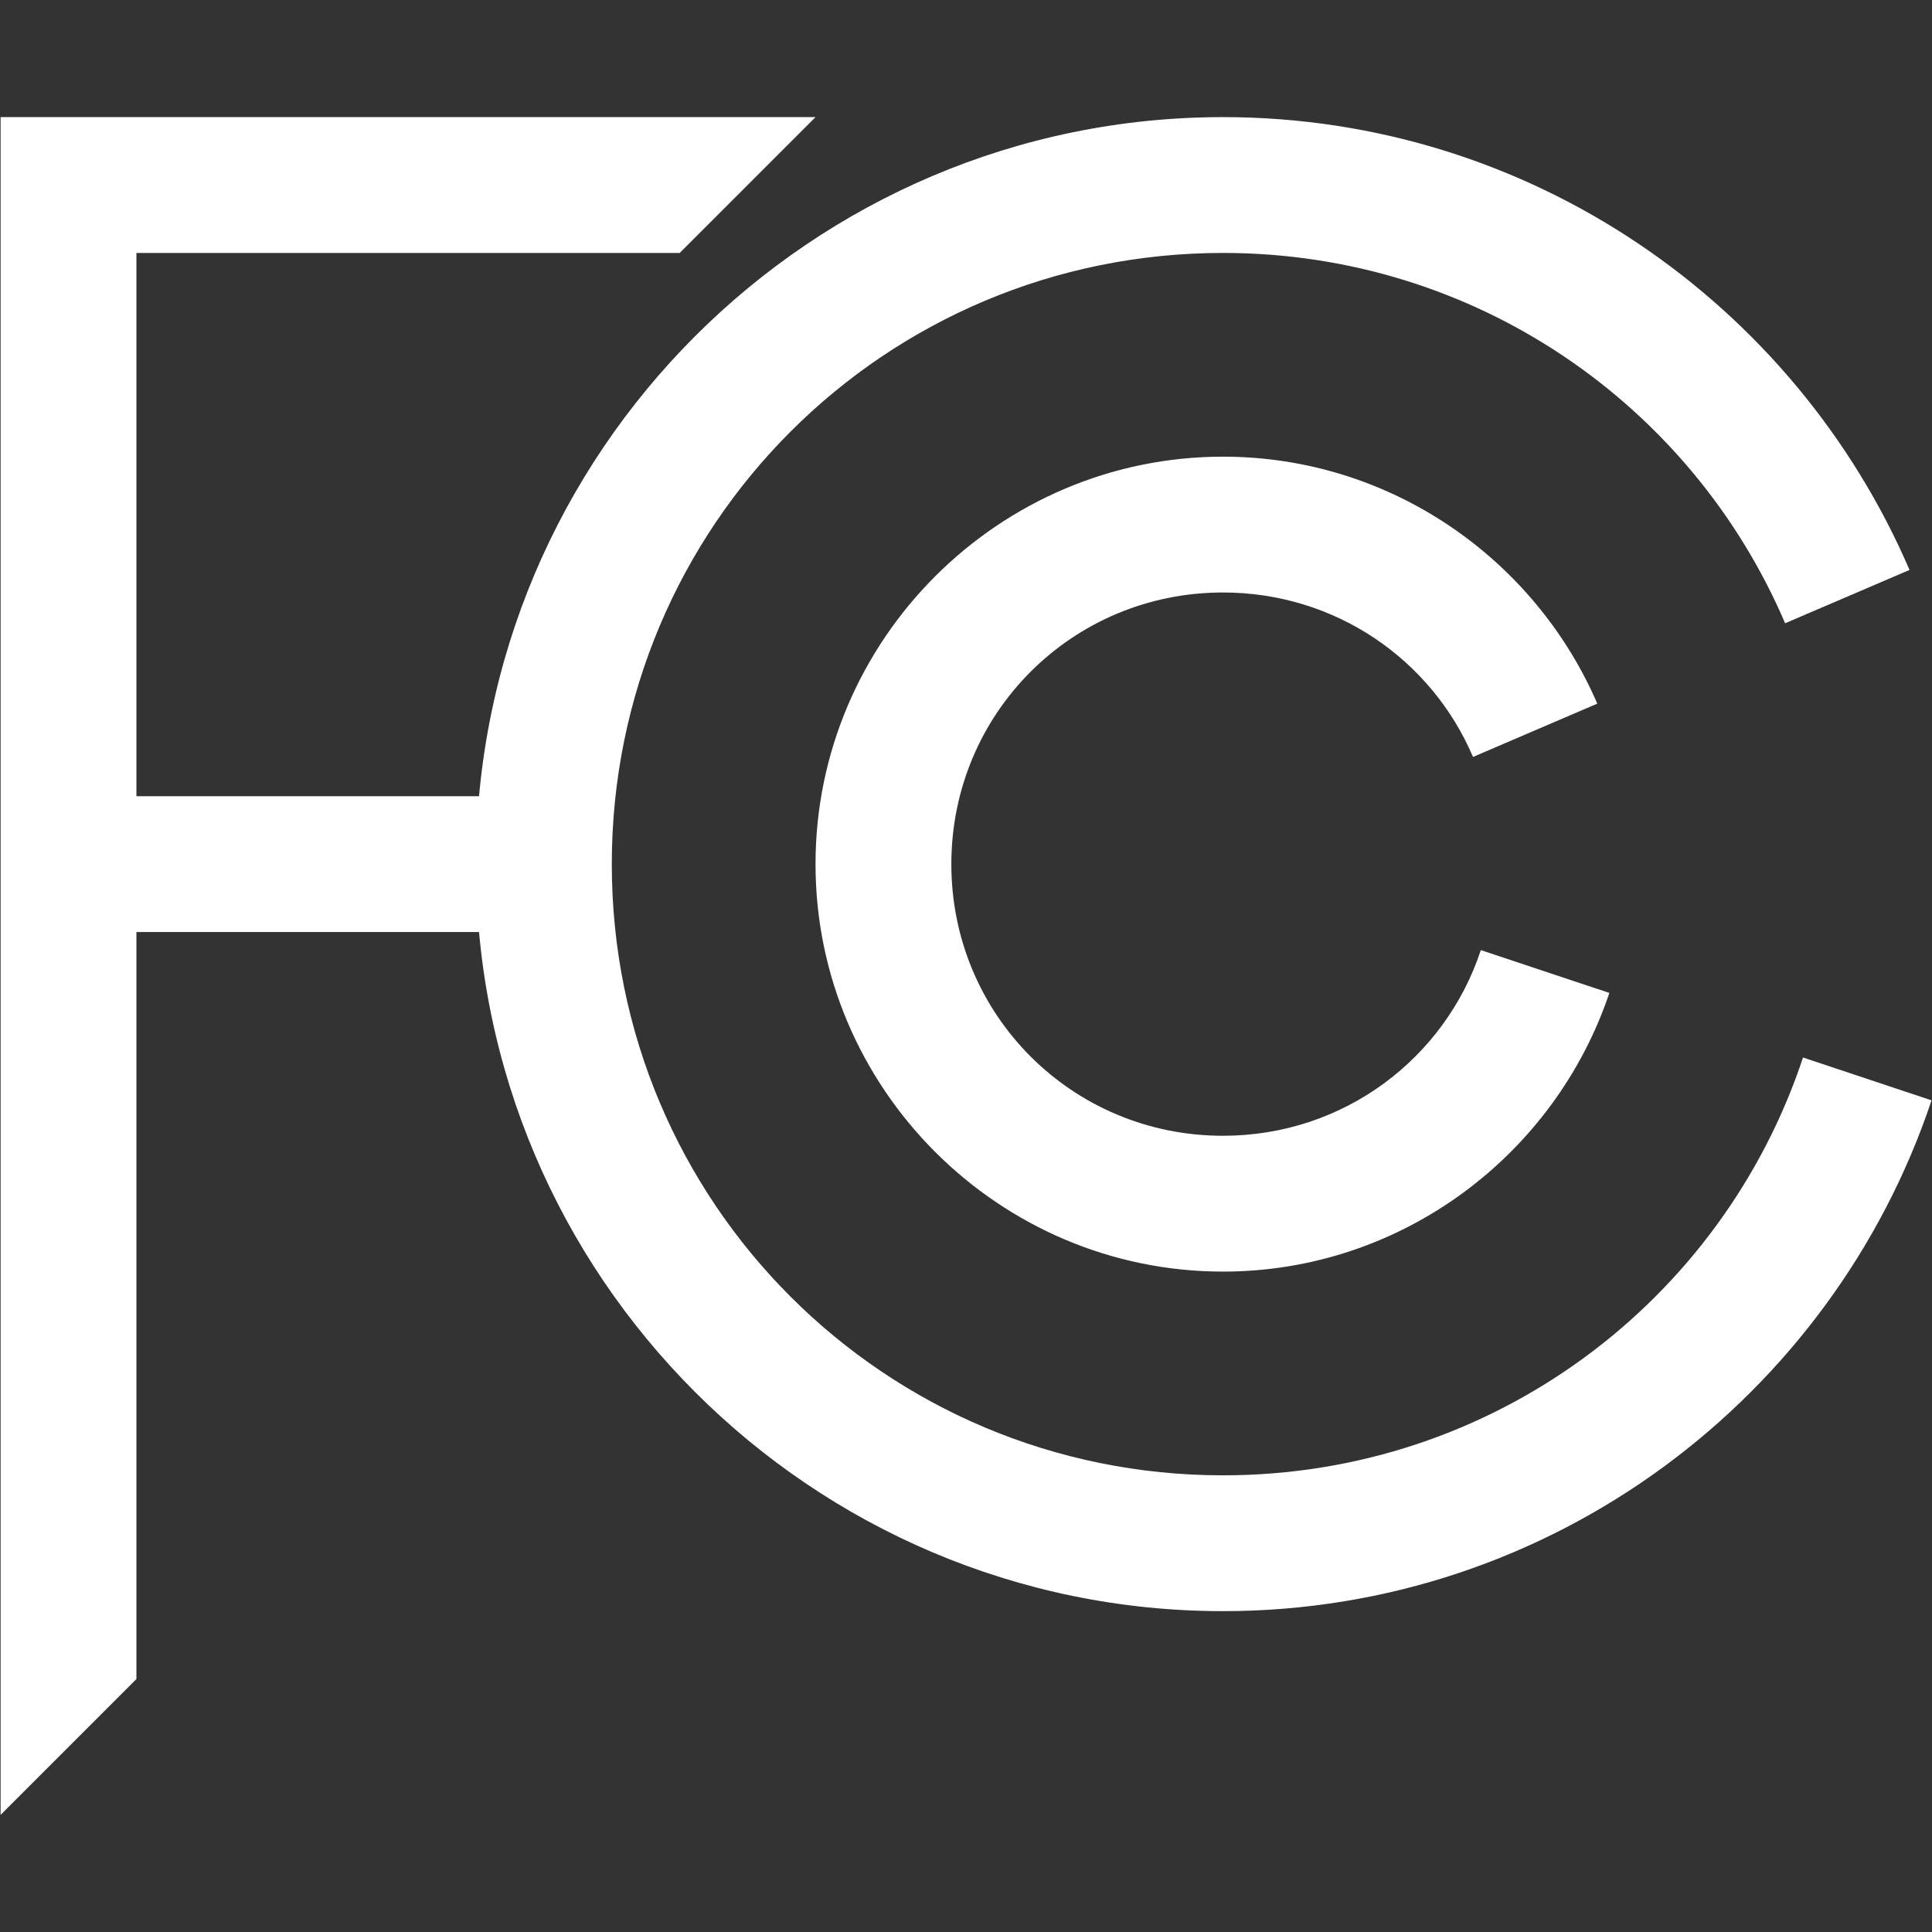
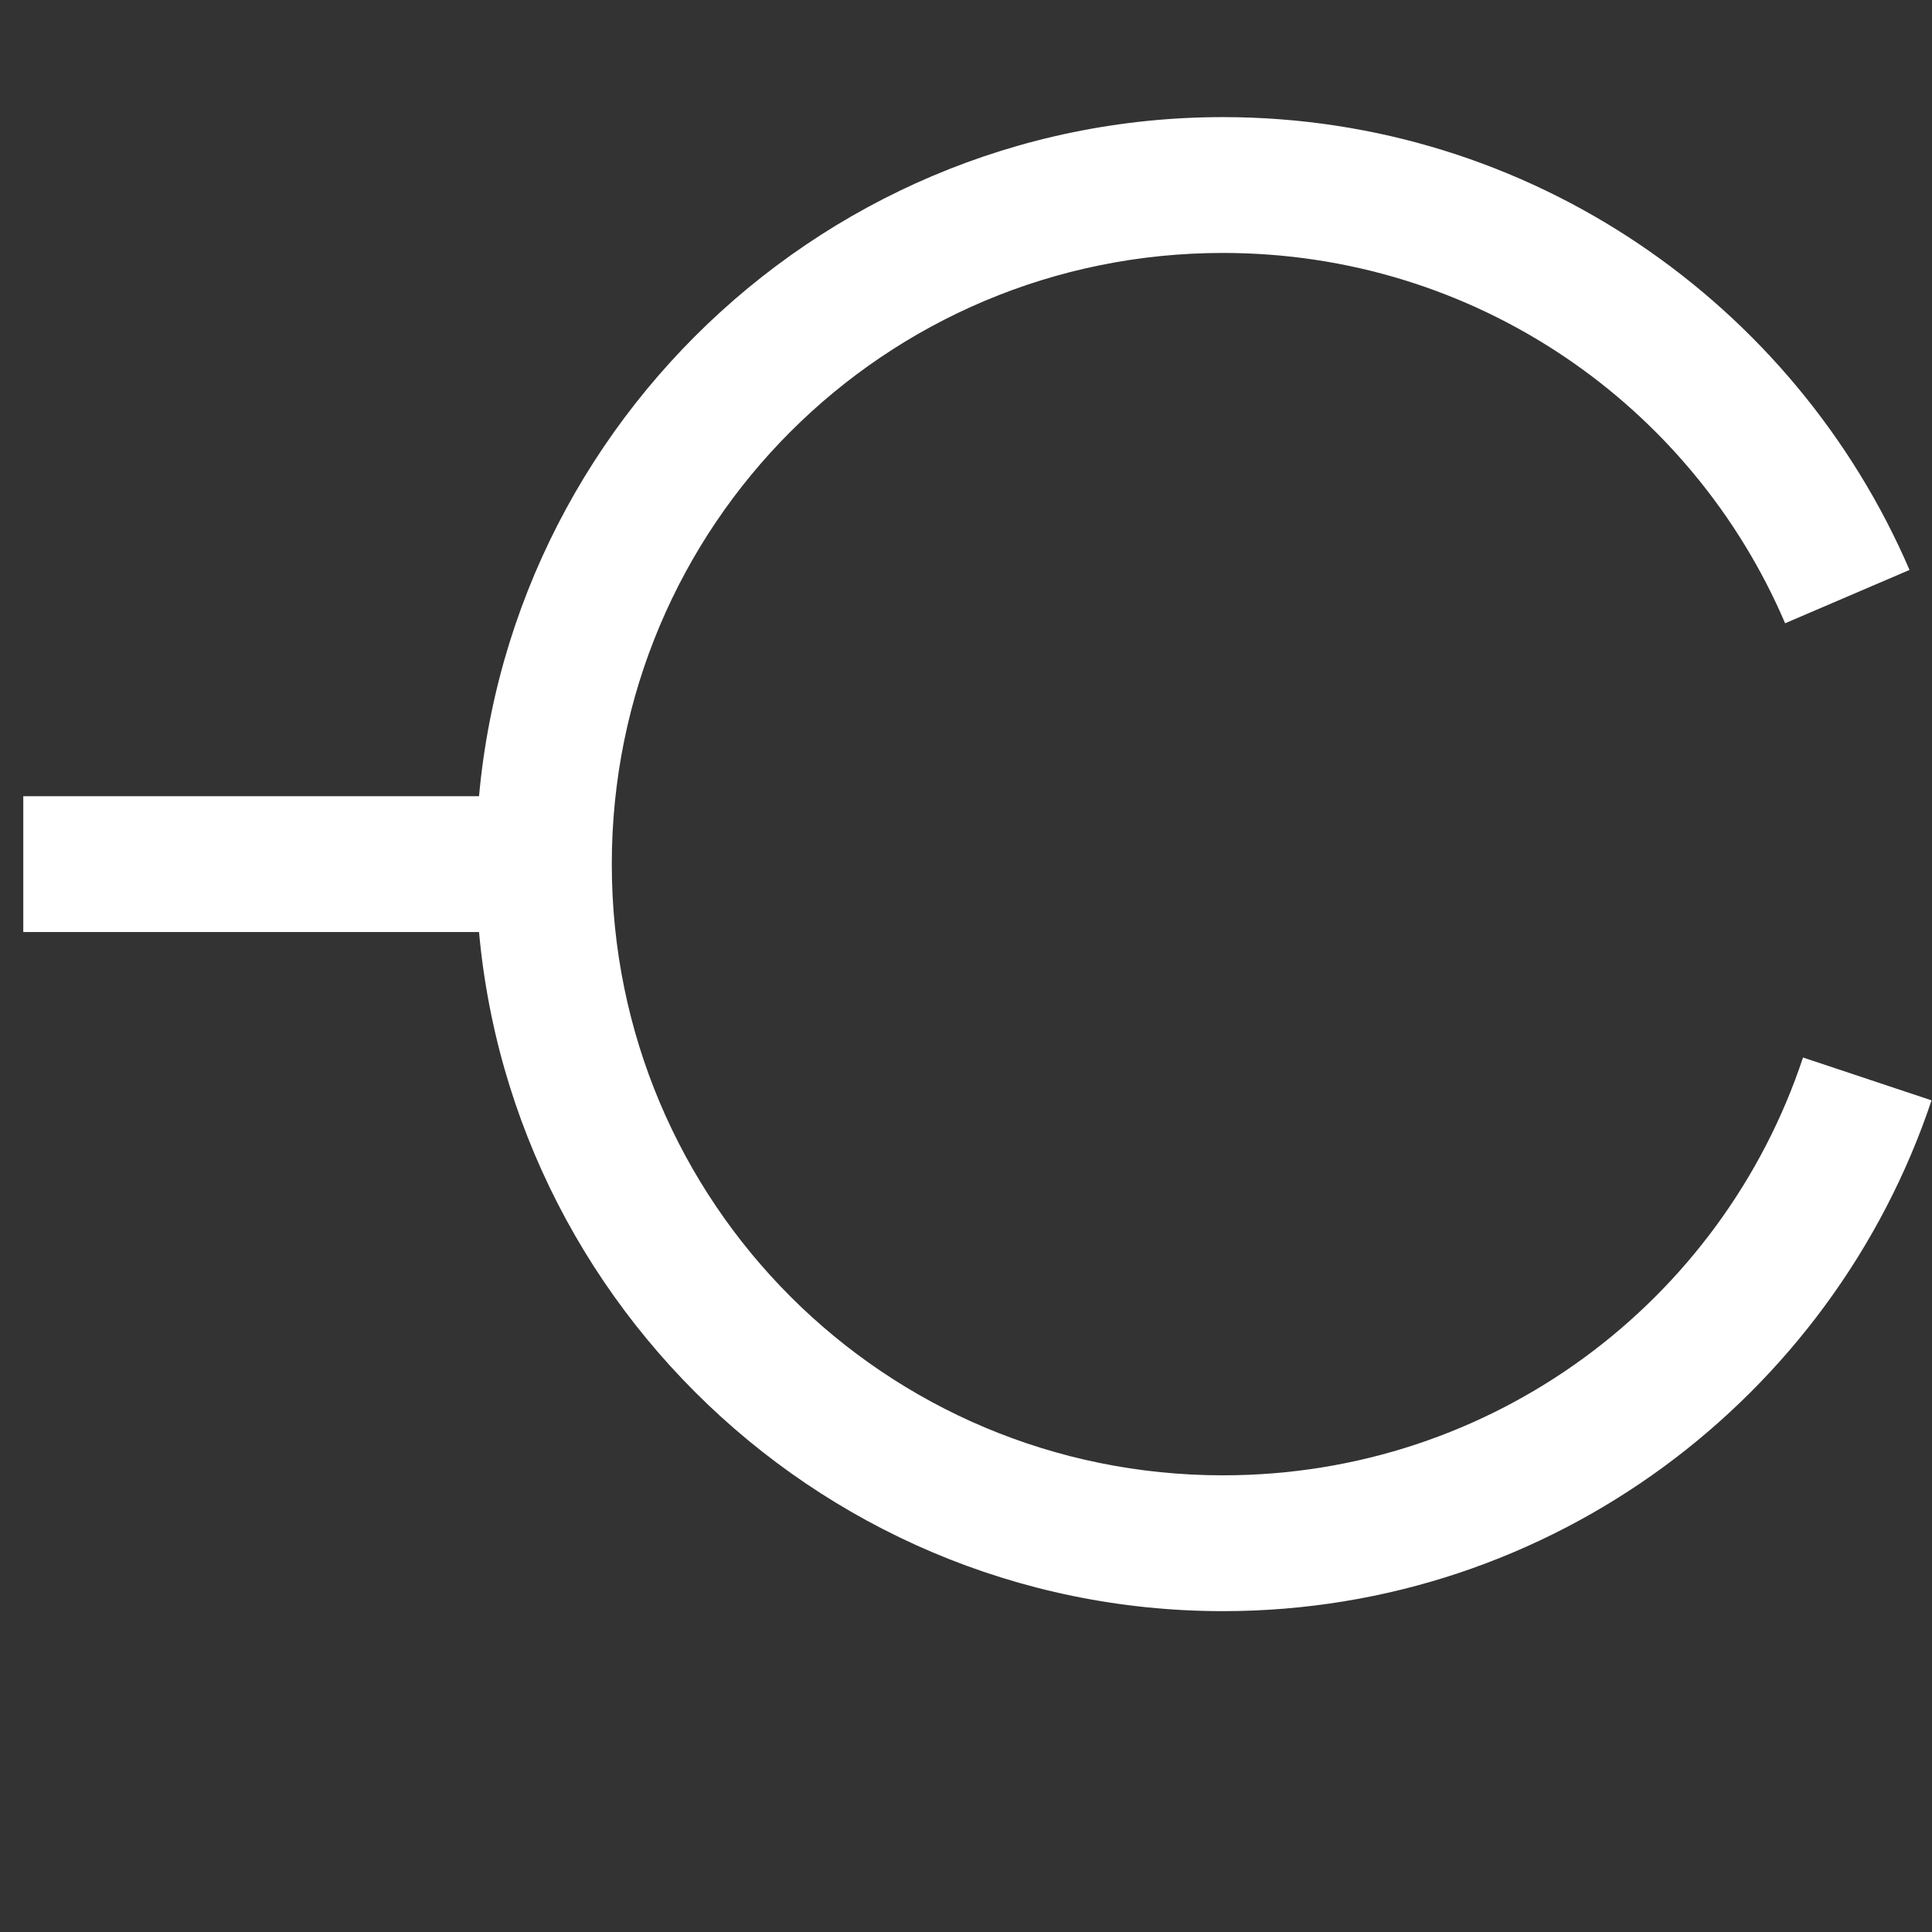
<svg xmlns="http://www.w3.org/2000/svg" width="2048" zoomAndPan="magnify" viewBox="0 0 1536 1536" height="2048" preserveAspectRatio="xMidYMid meet" version="1.0">
  <rect x="0" y="0" width="1536" height="1536" fill="#333333" stroke="none" />
  <defs>
    <clipPath id="8bedd98de0">
-       <path d="M 0 93.121 L 649 93.121 L 649 1443 L 0 1443 Z M 0 93.121 " clip-rule="nonzero" />
-     </clipPath>
+       </clipPath>
    <clipPath id="5877add465">
      <path d="M 378 93.121 L 1536 93.121 L 1536 1281 L 378 1281 Z M 378 93.121 " clip-rule="nonzero" />
    </clipPath>
  </defs>
  <g clip-path="url(#8bedd98de0)">
-     <path fill="#ffffff" d="M 0.477 93.109 L 0.477 1442.883 L 108.457 1334.902 L 108.457 201.094 L 540.387 201.094 L 648.367 93.109 Z M 0.477 93.109 " fill-opacity="1" fill-rule="nonzero" />
+     <path fill="#ffffff" d="M 0.477 93.109 L 0.477 1442.883 L 108.457 201.094 L 540.387 201.094 L 648.367 93.109 Z M 0.477 93.109 " fill-opacity="1" fill-rule="nonzero" />
  </g>
  <g clip-path="url(#5877add465)">
    <path fill="#ffffff" d="M 972.312 93.109 C 644.949 93.109 378.414 359.648 378.414 687.012 C 378.414 1014.371 644.949 1280.91 972.312 1280.91 C 1234.066 1280.91 1456.812 1110.473 1535.633 874.82 L 1433.449 840.758 C 1369.336 1034.062 1187.547 1172.93 972.312 1172.93 C 703.309 1172.93 486.395 956.016 486.395 687.012 C 486.395 418.008 703.309 201.094 972.312 201.094 C 1173.242 201.094 1345.094 322.16 1419.215 495.512 L 1518.125 453.121 C 1427.113 241.645 1216.68 93.109 972.312 93.109 Z M 972.312 93.109 " fill-opacity="1" fill-rule="nonzero" />
  </g>
-   <path fill="#ffffff" d="M 972.312 363.066 C 794.043 363.066 648.367 508.738 648.367 687.012 C 648.367 865.281 794.043 1010.957 972.312 1010.957 C 1114.82 1010.957 1236.406 917.82 1279.492 789.402 L 1177.309 755.344 C 1148.93 841.41 1068.301 902.973 972.312 902.973 C 852.398 902.973 756.348 806.922 756.348 687.012 C 756.348 567.098 852.398 471.047 972.312 471.047 C 1061.926 471.047 1138.258 524.648 1171.086 601.805 L 1269.895 559.414 C 1220.141 444.203 1105.316 363.066 972.312 363.066 Z M 972.312 363.066 " fill-opacity="1" fill-rule="nonzero" />
  <path fill="#ffffff" d="M 18.508 633.02 L 18.508 741 L 441.367 741 L 441.367 633.02 Z M 18.508 633.02 " fill-opacity="1" fill-rule="nonzero" />
</svg>